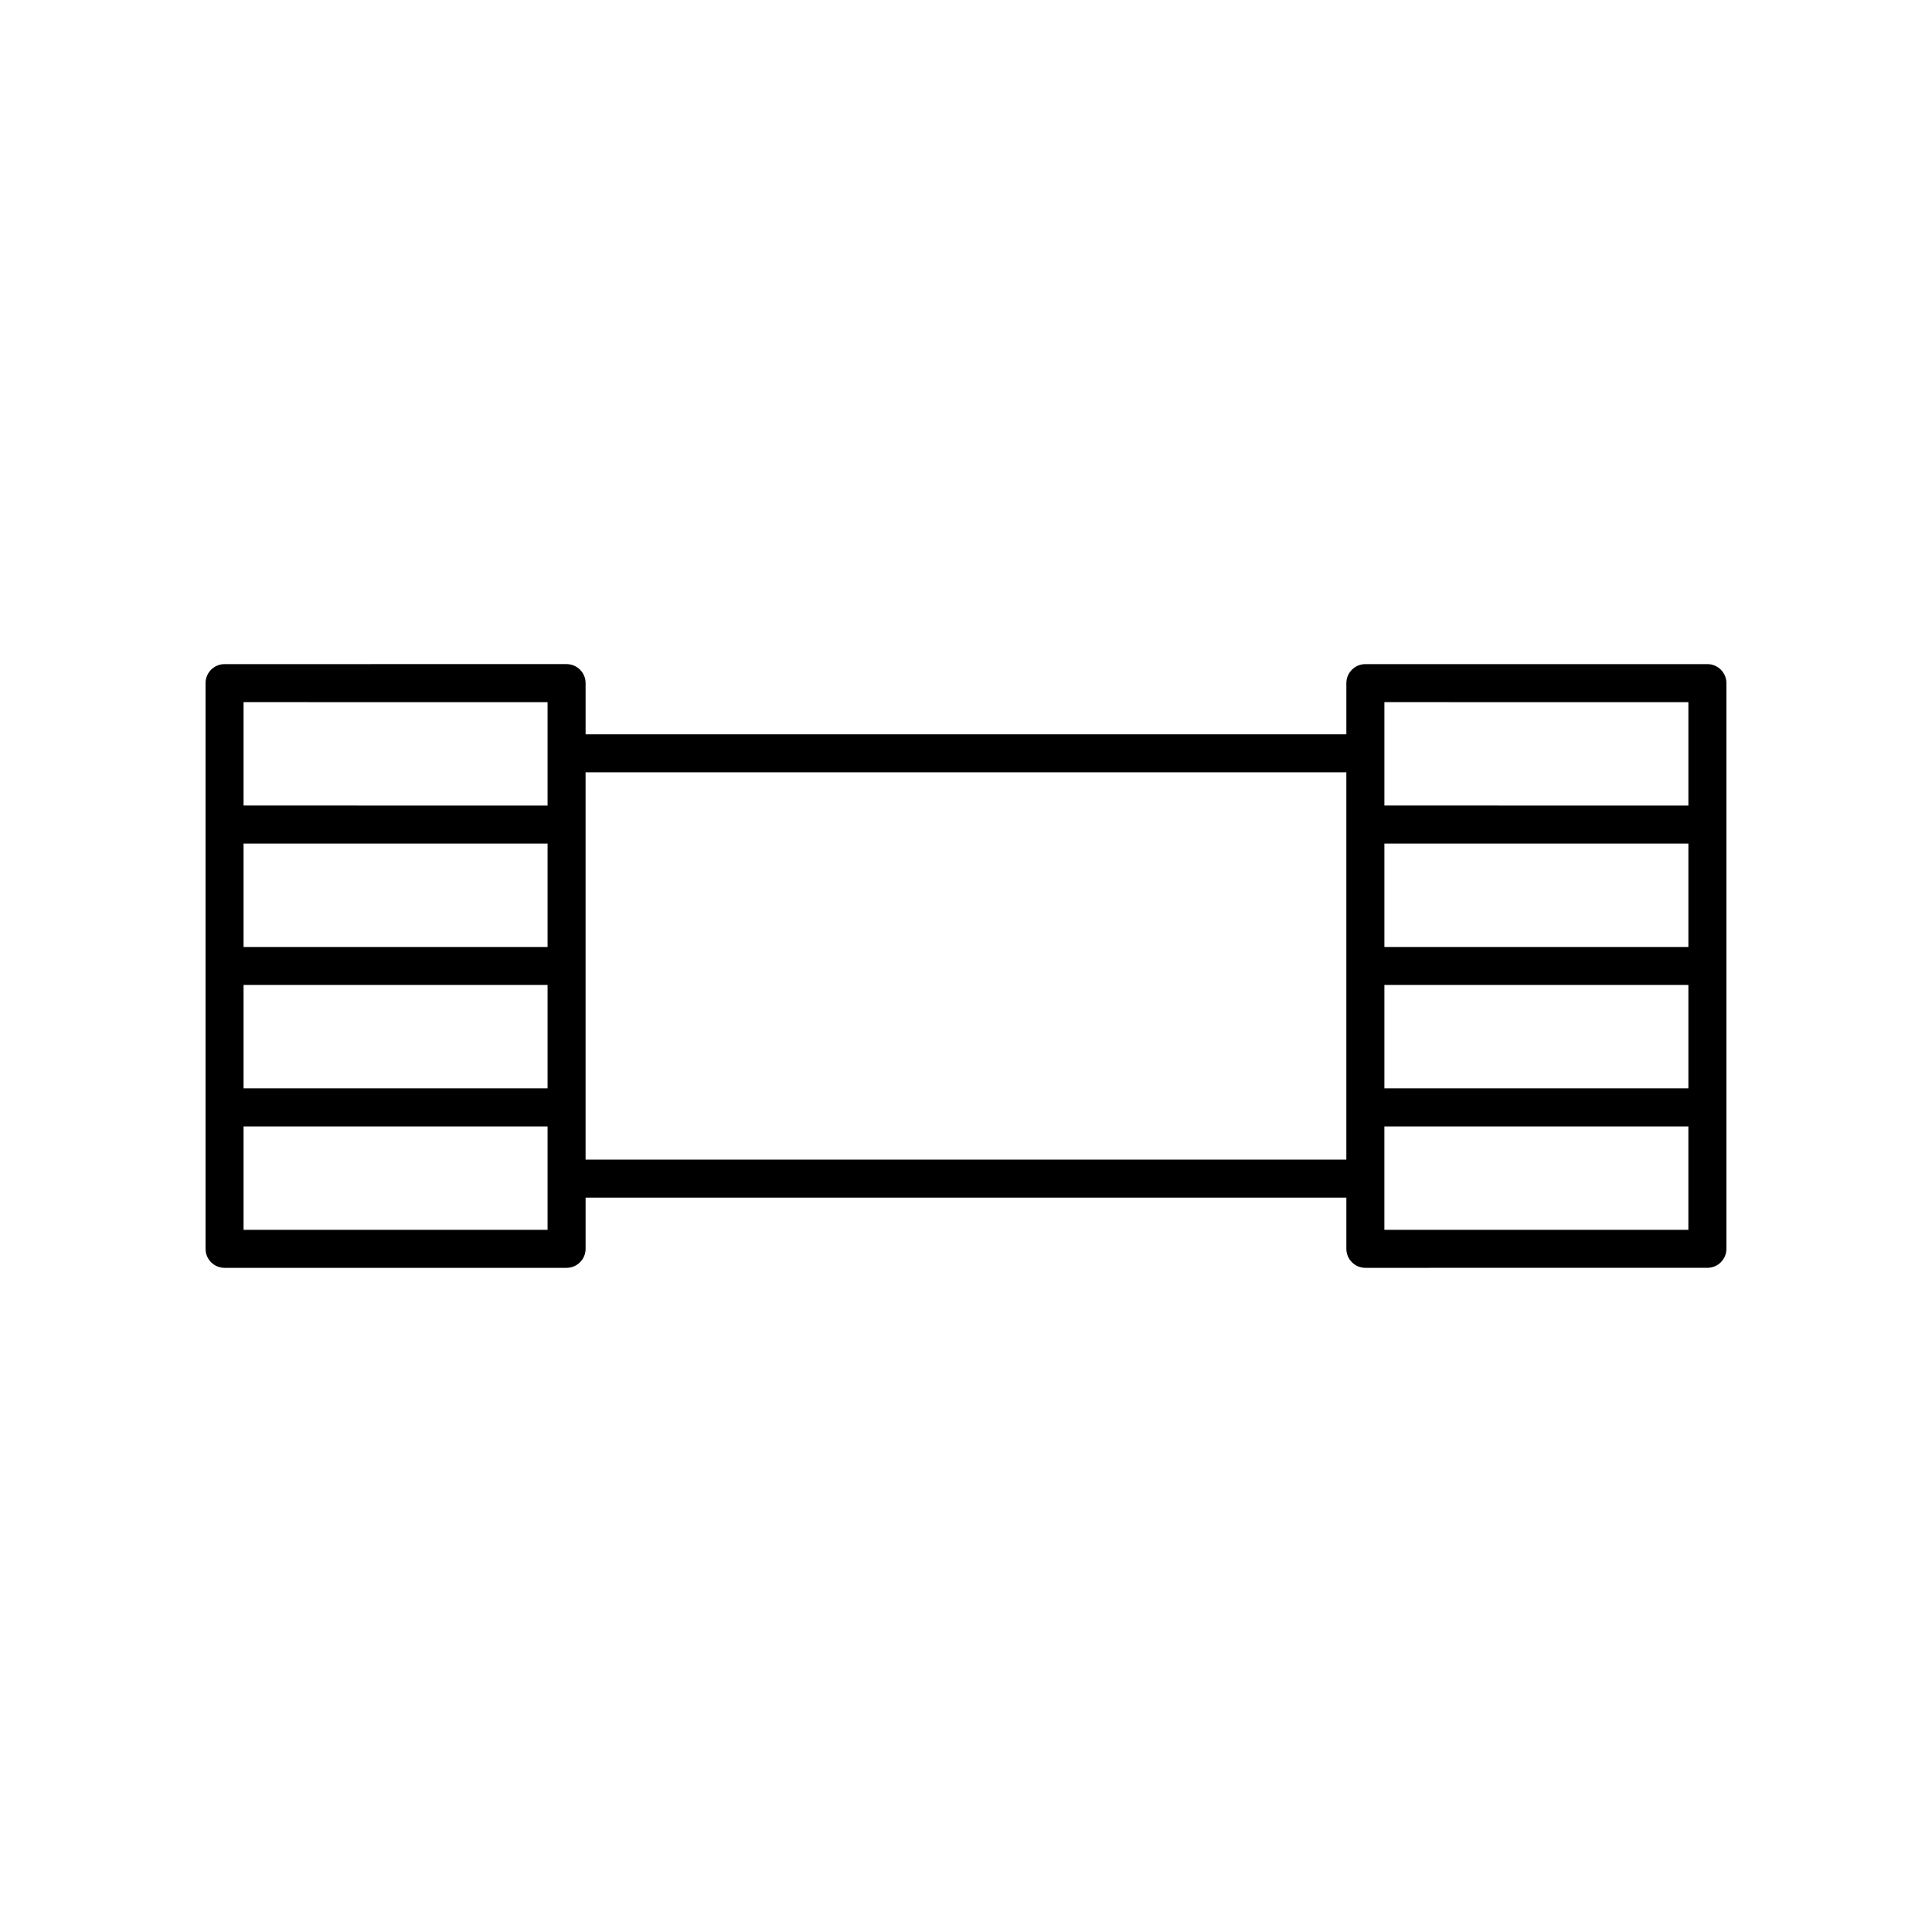
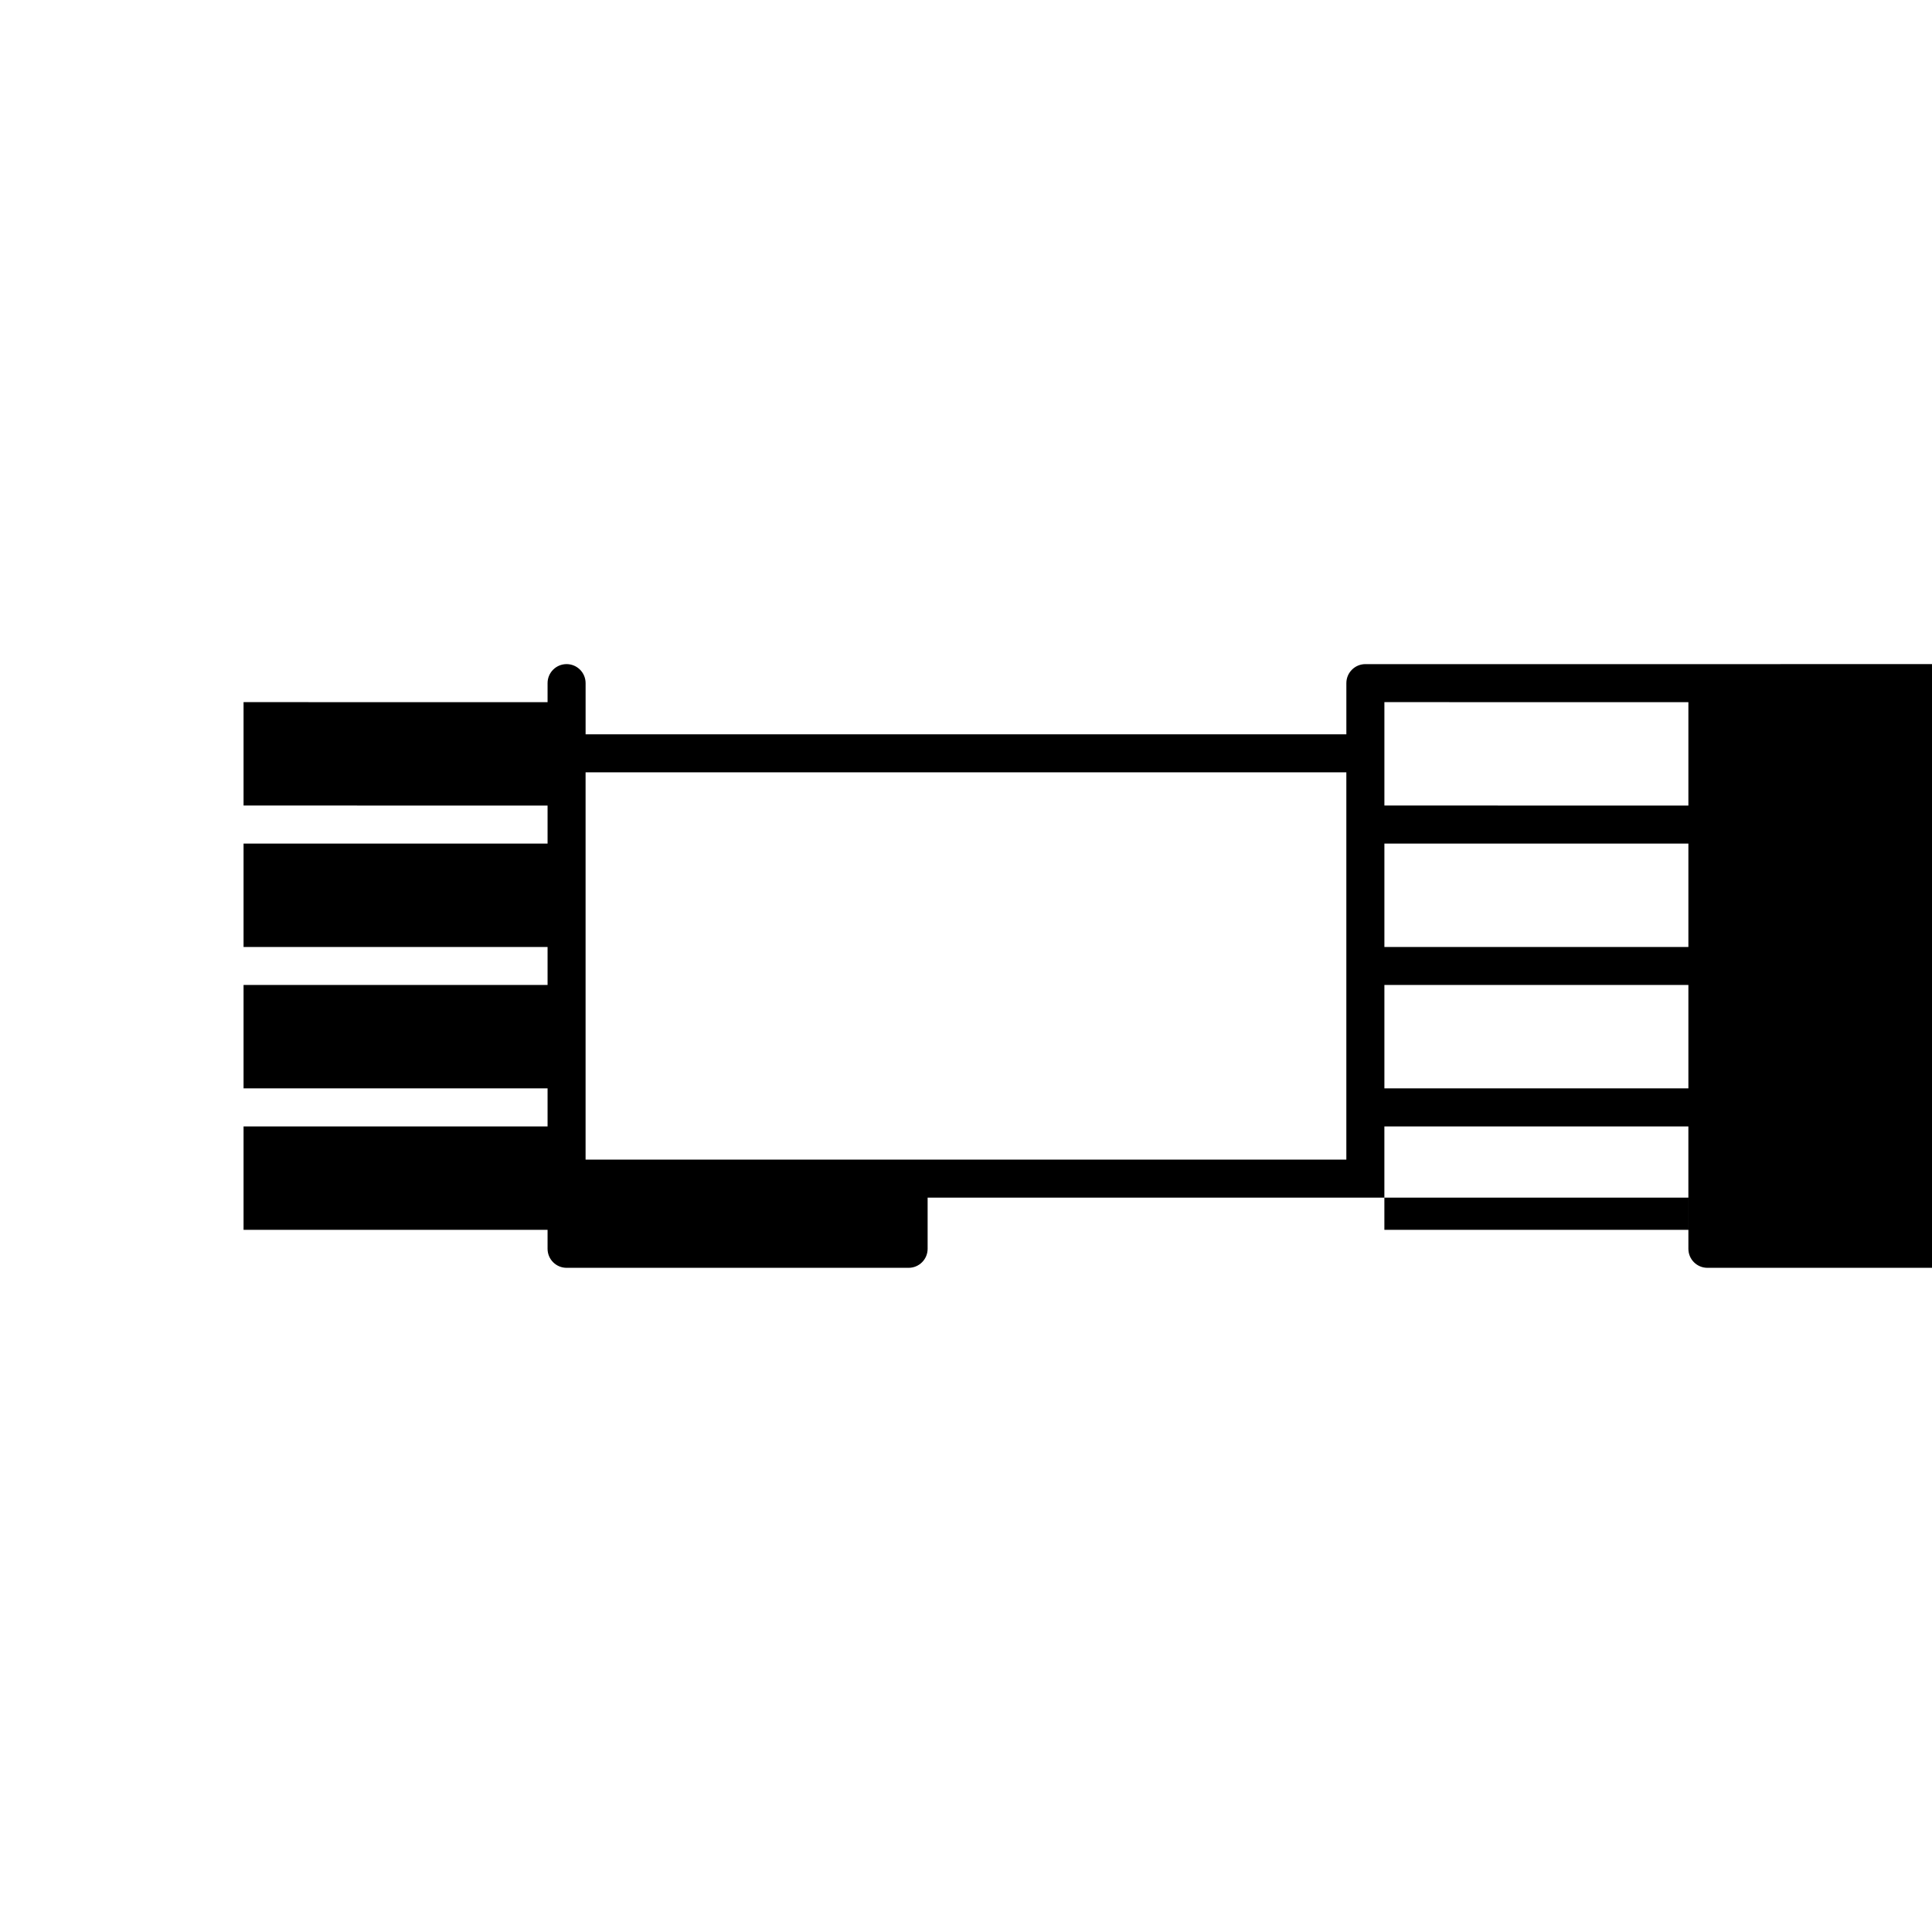
<svg xmlns="http://www.w3.org/2000/svg" fill="#000000" width="800px" height="800px" version="1.1" viewBox="144 144 512 512">
-   <path d="m596.48 320h-90.641c-2.781 0-5.039 2.254-5.039 5.039v13.566l-201.61-0.004v-13.566c0-2.781-2.254-5.039-5.039-5.039l-90.641 0.004c-2.781 0-5.039 2.254-5.039 5.039v149.91c0 2.781 2.254 5.039 5.039 5.039h90.641c2.781 0 5.039-2.254 5.039-5.039v-13.566h201.61v13.566c0 2.781 2.254 5.039 5.039 5.039l90.641-0.004c2.781 0 5.039-2.254 5.039-5.039v-149.91c0-2.781-2.258-5.039-5.039-5.039zm-5.039 74.957h-80.562v-27.402h80.562zm-80.562 10.074h80.562v27.402h-80.562zm80.562-74.953v27.402l-80.562-0.004v-27.402zm-302.33 64.879h-80.566v-27.402h80.566zm-80.566 10.074h80.566v27.402h-80.566zm80.566-74.953v27.402l-80.566-0.004v-27.402zm0 139.84h-80.566v-27.402h80.566zm10.074-18.605v-102.63h201.61v102.63zm211.69 18.605v-27.402h80.562v27.402z" />
+   <path d="m596.48 320h-90.641c-2.781 0-5.039 2.254-5.039 5.039v13.566l-201.61-0.004v-13.566c0-2.781-2.254-5.039-5.039-5.039c-2.781 0-5.039 2.254-5.039 5.039v149.91c0 2.781 2.254 5.039 5.039 5.039h90.641c2.781 0 5.039-2.254 5.039-5.039v-13.566h201.61v13.566c0 2.781 2.254 5.039 5.039 5.039l90.641-0.004c2.781 0 5.039-2.254 5.039-5.039v-149.91c0-2.781-2.258-5.039-5.039-5.039zm-5.039 74.957h-80.562v-27.402h80.562zm-80.562 10.074h80.562v27.402h-80.562zm80.562-74.953v27.402l-80.562-0.004v-27.402zm-302.33 64.879h-80.566v-27.402h80.566zm-80.566 10.074h80.566v27.402h-80.566zm80.566-74.953v27.402l-80.566-0.004v-27.402zm0 139.84h-80.566v-27.402h80.566zm10.074-18.605v-102.63h201.61v102.63zm211.69 18.605v-27.402h80.562v27.402z" />
</svg>